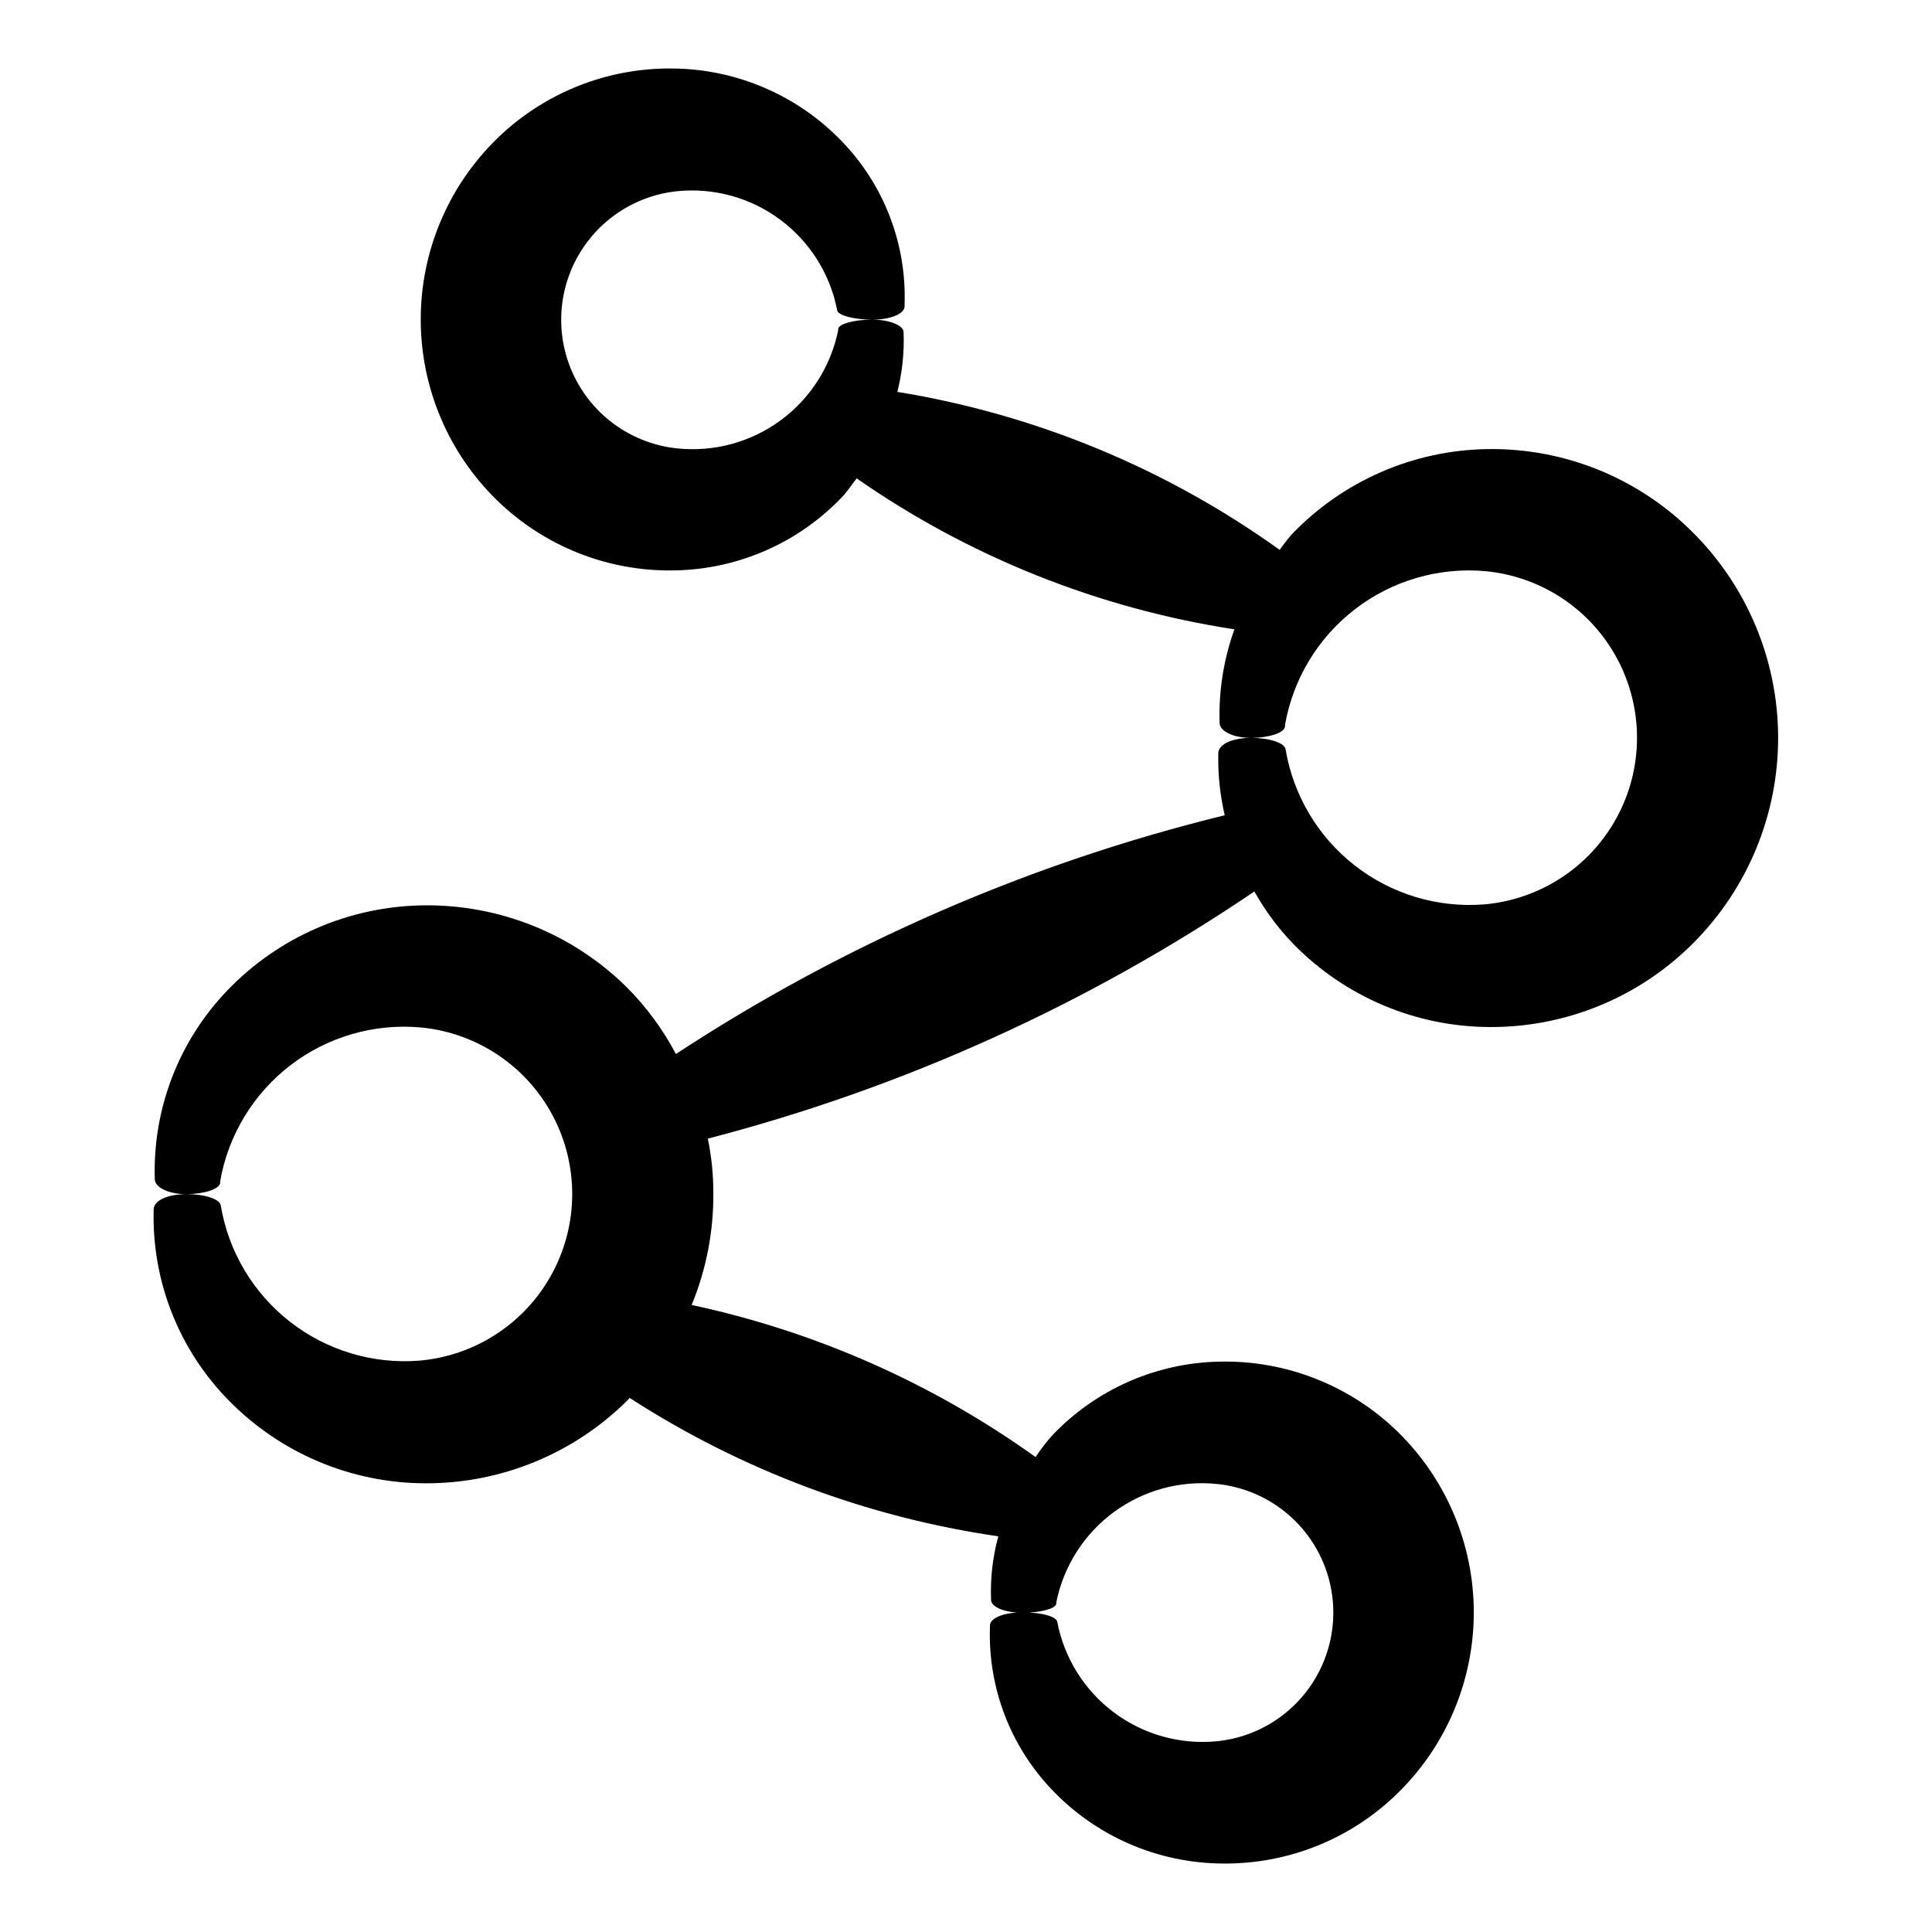
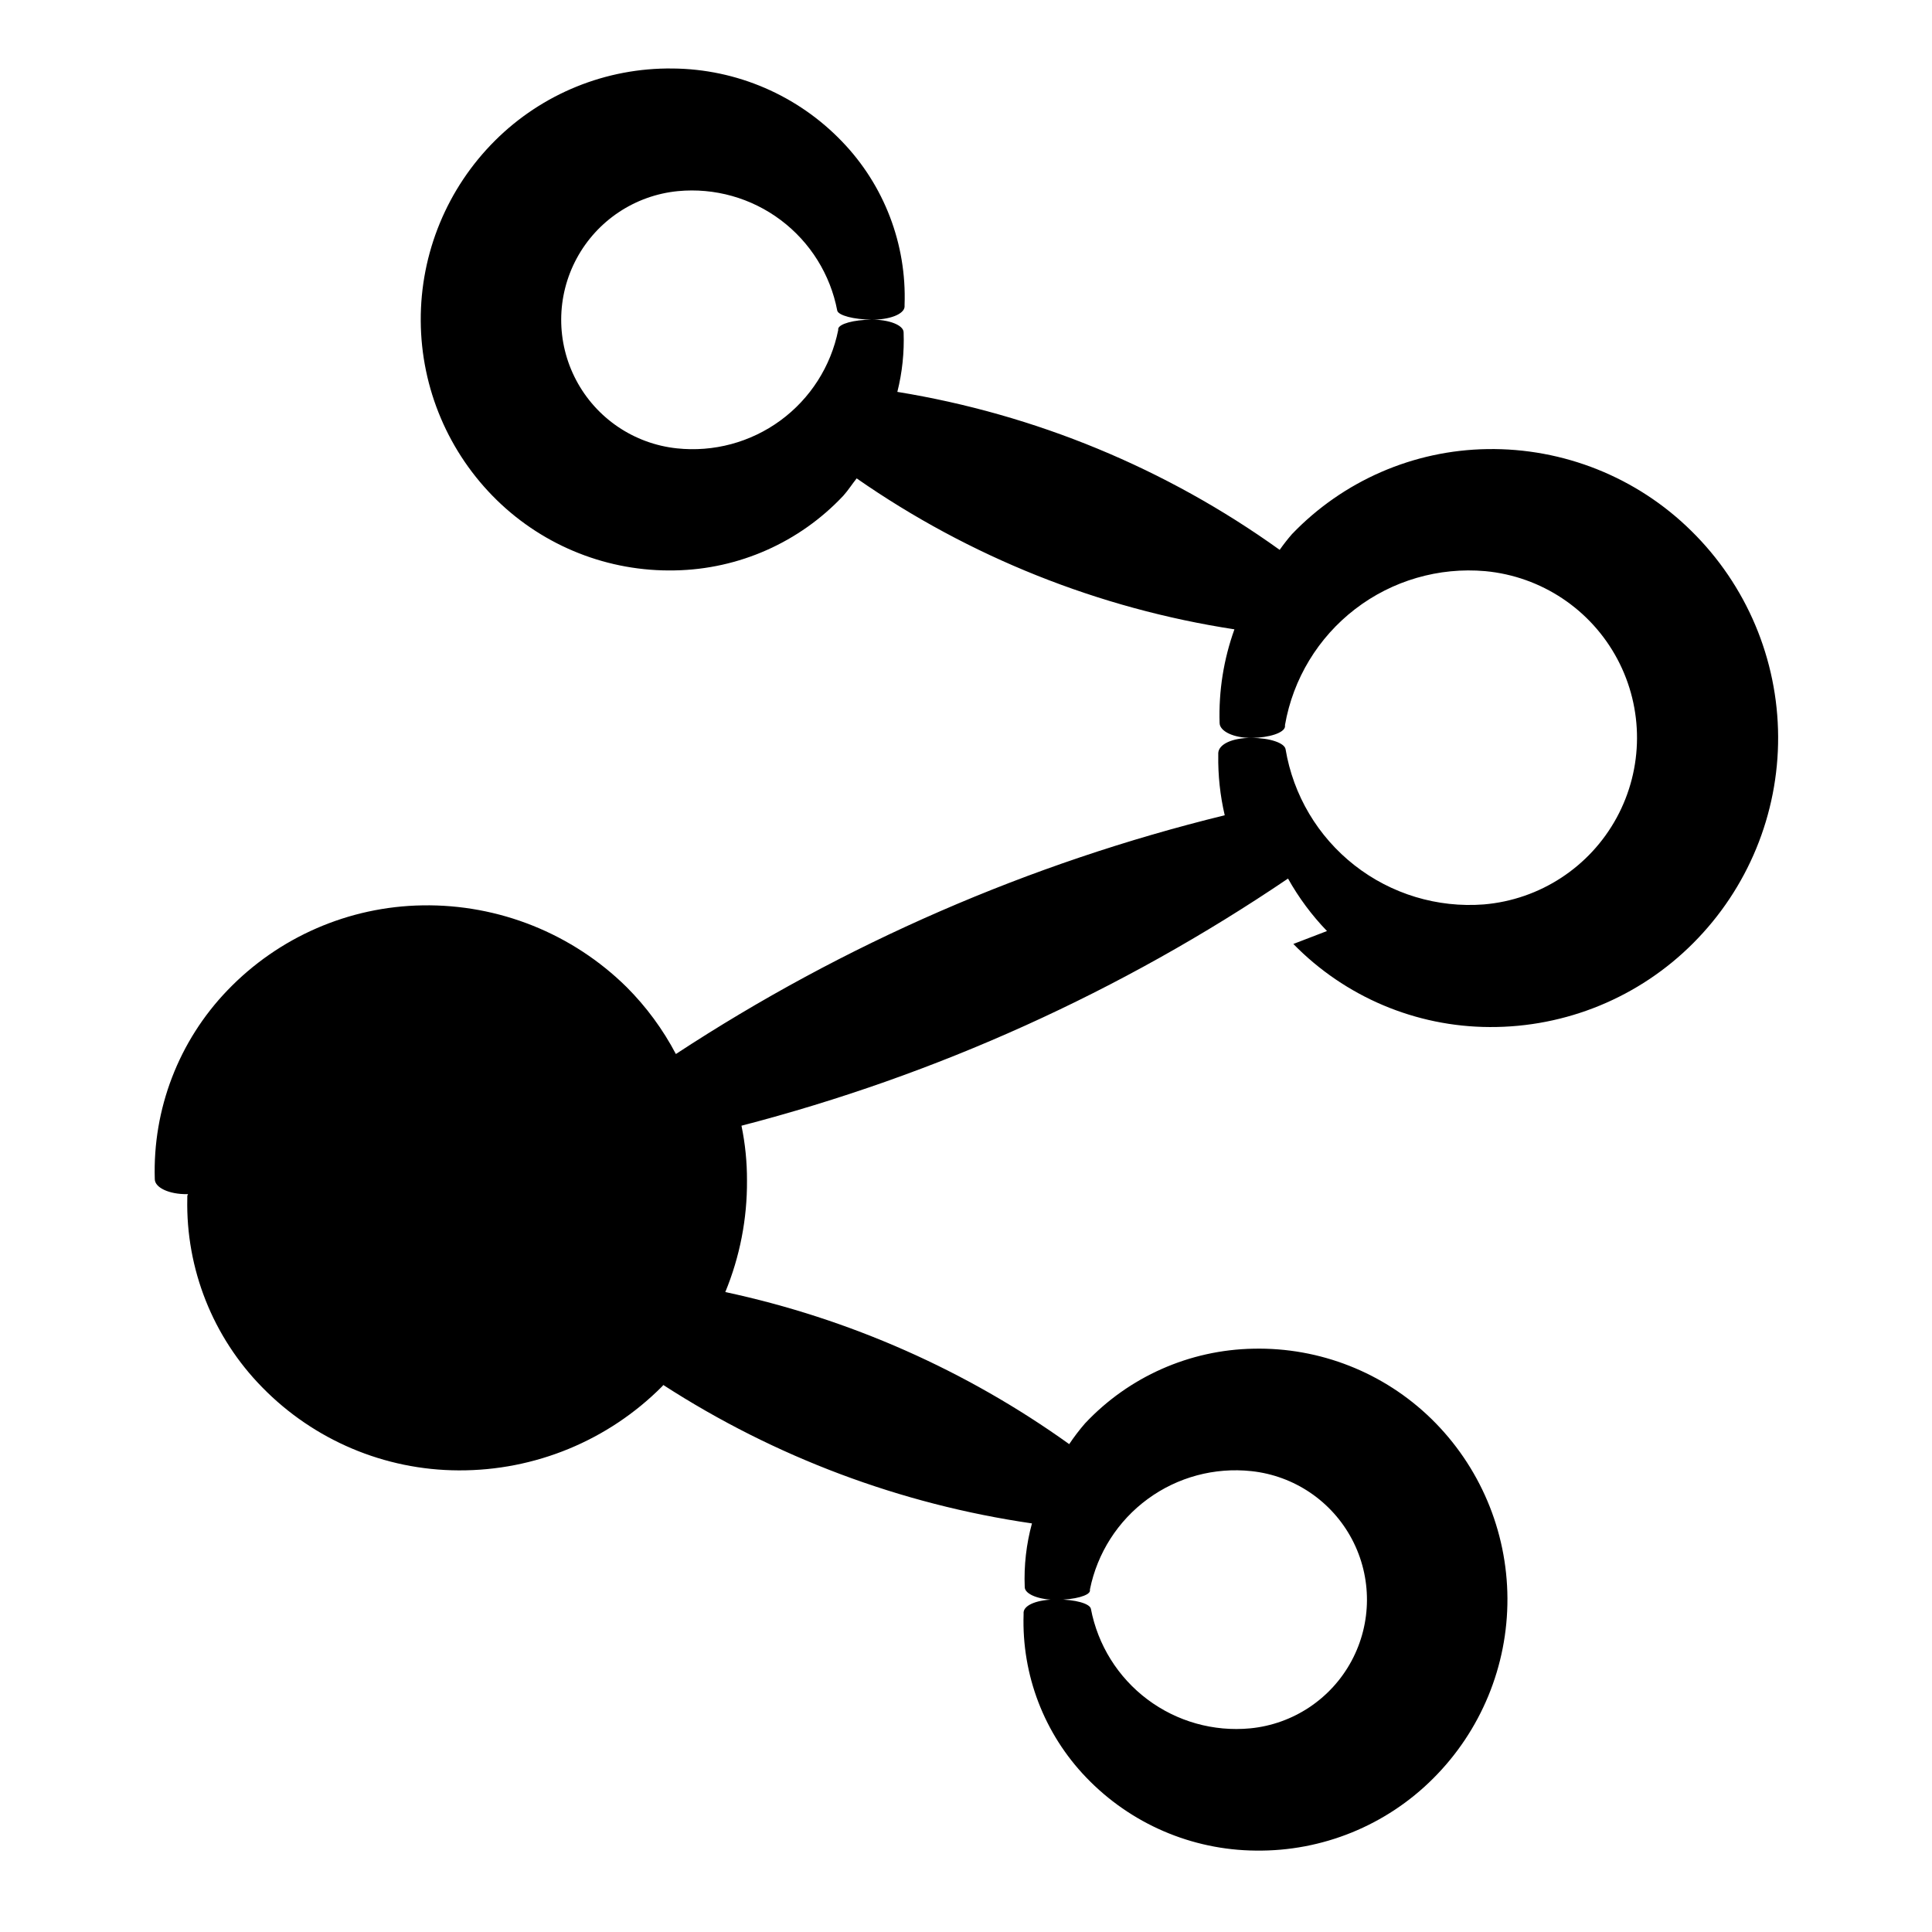
<svg xmlns="http://www.w3.org/2000/svg" fill="#000000" width="800px" height="800px" version="1.1" viewBox="144 144 512 512">
-   <path d="m486.75 394.16c13.695 14.016 32.445 21.949 52.043 22.016 20.219 0.102 39.637-7.898 53.91-22.219 14.508-14.516 22.613-34.223 22.52-54.742-0.094-20.523-8.383-40.156-23.023-54.535-14.383-14.188-33.863-21.992-54.059-21.664-19.562 0.297-38.195 8.406-51.742 22.52-1.164 1.34-2.254 2.734-3.273 4.184-30.086-21.594-64.766-35.922-101.32-41.867 1.297-5.152 1.855-10.461 1.66-15.77 0-1.914-3.879-3.426-8.566-3.375-4.684 0.051-8.516 1.109-8.766 2.418v0.352c-1.938 9.617-7.402 18.16-15.312 23.957-7.914 5.797-17.707 8.43-27.461 7.383-11.352-1.207-21.355-7.988-26.68-18.086-5.328-10.098-5.273-22.184 0.141-32.234 5.414-10.051 15.48-16.742 26.844-17.848 9.719-0.926 19.434 1.812 27.242 7.672 7.809 5.863 13.152 14.426 14.977 24.02 0.352 1.258 4.332 2.316 9.07 2.367 4.734 0.051 8.566-1.41 8.766-3.375v-0.555c0.574-16.051-5.391-31.652-16.527-43.227-11.746-12.266-27.953-19.262-44.938-19.398-17.617-0.223-34.578 6.66-47.059 19.098-12.695 12.641-19.793 29.848-19.695 47.766 0.094 17.914 7.371 35.047 20.199 47.555 12.59 12.273 29.582 18.973 47.16 18.59 16.941-0.305 33.039-7.445 44.637-19.801 1.309-1.461 2.316-3.074 3.527-4.586 29.875 20.801 64.121 34.484 100.11 40.004-2.859 7.941-4.191 16.352-3.93 24.789 0 2.266 3.828 4.031 8.516 3.981 4.684-0.051 8.613-1.359 8.816-2.973v-0.453c2.133-12.211 8.777-23.176 18.609-30.727 9.832-7.547 22.145-11.129 34.492-10.035 14.836 1.395 27.98 10.148 34.984 23.305 7.004 13.152 6.934 28.945-0.191 42.035-7.125 13.086-20.348 21.723-35.199 22.98-12.316 0.949-24.543-2.75-34.27-10.371-9.727-7.617-16.246-18.605-18.277-30.789-0.301-1.613-4.078-2.973-9.117-2.973-5.039 0-8.566 1.664-8.715 3.981v0.605-0.004c-0.082 5.359 0.496 10.703 1.711 15.922-51.727 12.672-100.91 34.07-145.45 63.277-3.434-6.535-7.832-12.512-13.047-17.734-14.383-14.188-33.863-21.992-54.062-21.664-19.559 0.297-38.191 8.406-51.738 22.523-12.891 13.402-19.828 31.441-19.246 50.027 0 2.266 3.828 4.031 8.516 3.981 4.684-0.051 8.613-1.359 8.816-2.973v-0.453c2.133-12.211 8.777-23.176 18.609-30.727 9.832-7.547 22.145-11.129 34.492-10.031 14.836 1.391 27.98 10.145 34.984 23.301 7.004 13.152 6.934 28.945-0.191 42.035-7.125 13.086-20.348 21.723-35.199 22.98-12.316 0.949-24.543-2.75-34.27-10.371-9.727-7.617-16.246-18.602-18.277-30.789-0.25-1.613-4.027-2.973-9.066-2.973s-8.566 1.664-8.715 3.981v0.605l-0.004-0.004c-0.391 18.672 6.769 36.707 19.852 50.031 13.695 14.016 32.445 21.949 52.043 22.016 20.219 0.102 39.637-7.898 53.91-22.219 0.129-0.121 0.25-0.258 0.352-0.402 29.551 19.098 62.867 31.609 97.688 36.676-1.5 5.496-2.148 11.188-1.914 16.879 0 1.914 3.879 3.426 8.566 3.375 4.684-0.051 8.516-1.109 8.715-2.367v-0.402c1.941-9.617 7.402-18.16 15.316-23.957 7.91-5.797 17.703-8.43 27.457-7.383 11.352 1.207 21.355 7.988 26.684 18.086 5.324 10.098 5.269 22.184-0.145 32.234-5.414 10.051-15.48 16.742-26.84 17.848-9.723 0.926-19.438-1.812-27.246-7.672-7.809-5.863-13.148-14.426-14.977-24.02-0.301-1.359-4.027-2.469-9.066-2.469-5.039 0-8.566 1.41-8.766 3.375v0.555c-0.531 16.055 5.445 31.645 16.574 43.227 11.75 12.266 27.957 19.262 44.941 19.398 17.602 0.242 34.555-6.644 47.004-19.094 12.691-12.645 19.785-29.844 19.703-47.758-0.086-17.91-7.348-35.043-20.156-47.562-12.586-12.277-29.578-18.977-47.156-18.594-16.941 0.305-33.043 7.449-44.637 19.801-1.512 1.742-2.906 3.574-4.184 5.492-27.285-19.555-58.312-33.277-91.141-40.305 3.863-9.379 5.816-19.434 5.746-29.574 0.016-4.875-0.473-9.738-1.461-14.508 51.664-13.406 100.65-35.559 144.84-65.496 2.832 5.059 6.301 9.734 10.328 13.906z" />
+   <path d="m486.75 394.16c13.695 14.016 32.445 21.949 52.043 22.016 20.219 0.102 39.637-7.898 53.91-22.219 14.508-14.516 22.613-34.223 22.52-54.742-0.094-20.523-8.383-40.156-23.023-54.535-14.383-14.188-33.863-21.992-54.059-21.664-19.562 0.297-38.195 8.406-51.742 22.52-1.164 1.34-2.254 2.734-3.273 4.184-30.086-21.594-64.766-35.922-101.32-41.867 1.297-5.152 1.855-10.461 1.66-15.77 0-1.914-3.879-3.426-8.566-3.375-4.684 0.051-8.516 1.109-8.766 2.418v0.352c-1.938 9.617-7.402 18.16-15.312 23.957-7.914 5.797-17.707 8.43-27.461 7.383-11.352-1.207-21.355-7.988-26.68-18.086-5.328-10.098-5.273-22.184 0.141-32.234 5.414-10.051 15.48-16.742 26.844-17.848 9.719-0.926 19.434 1.812 27.242 7.672 7.809 5.863 13.152 14.426 14.977 24.02 0.352 1.258 4.332 2.316 9.07 2.367 4.734 0.051 8.566-1.41 8.766-3.375v-0.555c0.574-16.051-5.391-31.652-16.527-43.227-11.746-12.266-27.953-19.262-44.938-19.398-17.617-0.223-34.578 6.66-47.059 19.098-12.695 12.641-19.793 29.848-19.695 47.766 0.094 17.914 7.371 35.047 20.199 47.555 12.59 12.273 29.582 18.973 47.16 18.59 16.941-0.305 33.039-7.445 44.637-19.801 1.309-1.461 2.316-3.074 3.527-4.586 29.875 20.801 64.121 34.484 100.11 40.004-2.859 7.941-4.191 16.352-3.93 24.789 0 2.266 3.828 4.031 8.516 3.981 4.684-0.051 8.613-1.359 8.816-2.973v-0.453c2.133-12.211 8.777-23.176 18.609-30.727 9.832-7.547 22.145-11.129 34.492-10.035 14.836 1.395 27.98 10.148 34.984 23.305 7.004 13.152 6.934 28.945-0.191 42.035-7.125 13.086-20.348 21.723-35.199 22.98-12.316 0.949-24.543-2.75-34.27-10.371-9.727-7.617-16.246-18.605-18.277-30.789-0.301-1.613-4.078-2.973-9.117-2.973-5.039 0-8.566 1.664-8.715 3.981v0.605-0.004c-0.082 5.359 0.496 10.703 1.711 15.922-51.727 12.672-100.91 34.07-145.45 63.277-3.434-6.535-7.832-12.512-13.047-17.734-14.383-14.188-33.863-21.992-54.062-21.664-19.559 0.297-38.191 8.406-51.738 22.523-12.891 13.402-19.828 31.441-19.246 50.027 0 2.266 3.828 4.031 8.516 3.981 4.684-0.051 8.613-1.359 8.816-2.973v-0.453s-8.566 1.664-8.715 3.981v0.605l-0.004-0.004c-0.391 18.672 6.769 36.707 19.852 50.031 13.695 14.016 32.445 21.949 52.043 22.016 20.219 0.102 39.637-7.898 53.91-22.219 0.129-0.121 0.25-0.258 0.352-0.402 29.551 19.098 62.867 31.609 97.688 36.676-1.5 5.496-2.148 11.188-1.914 16.879 0 1.914 3.879 3.426 8.566 3.375 4.684-0.051 8.516-1.109 8.715-2.367v-0.402c1.941-9.617 7.402-18.16 15.316-23.957 7.91-5.797 17.703-8.43 27.457-7.383 11.352 1.207 21.355 7.988 26.684 18.086 5.324 10.098 5.269 22.184-0.145 32.234-5.414 10.051-15.48 16.742-26.84 17.848-9.723 0.926-19.438-1.812-27.246-7.672-7.809-5.863-13.148-14.426-14.977-24.02-0.301-1.359-4.027-2.469-9.066-2.469-5.039 0-8.566 1.41-8.766 3.375v0.555c-0.531 16.055 5.445 31.645 16.574 43.227 11.75 12.266 27.957 19.262 44.941 19.398 17.602 0.242 34.555-6.644 47.004-19.094 12.691-12.645 19.785-29.844 19.703-47.758-0.086-17.91-7.348-35.043-20.156-47.562-12.586-12.277-29.578-18.977-47.156-18.594-16.941 0.305-33.043 7.449-44.637 19.801-1.512 1.742-2.906 3.574-4.184 5.492-27.285-19.555-58.312-33.277-91.141-40.305 3.863-9.379 5.816-19.434 5.746-29.574 0.016-4.875-0.473-9.738-1.461-14.508 51.664-13.406 100.65-35.559 144.84-65.496 2.832 5.059 6.301 9.734 10.328 13.906z" />
</svg>